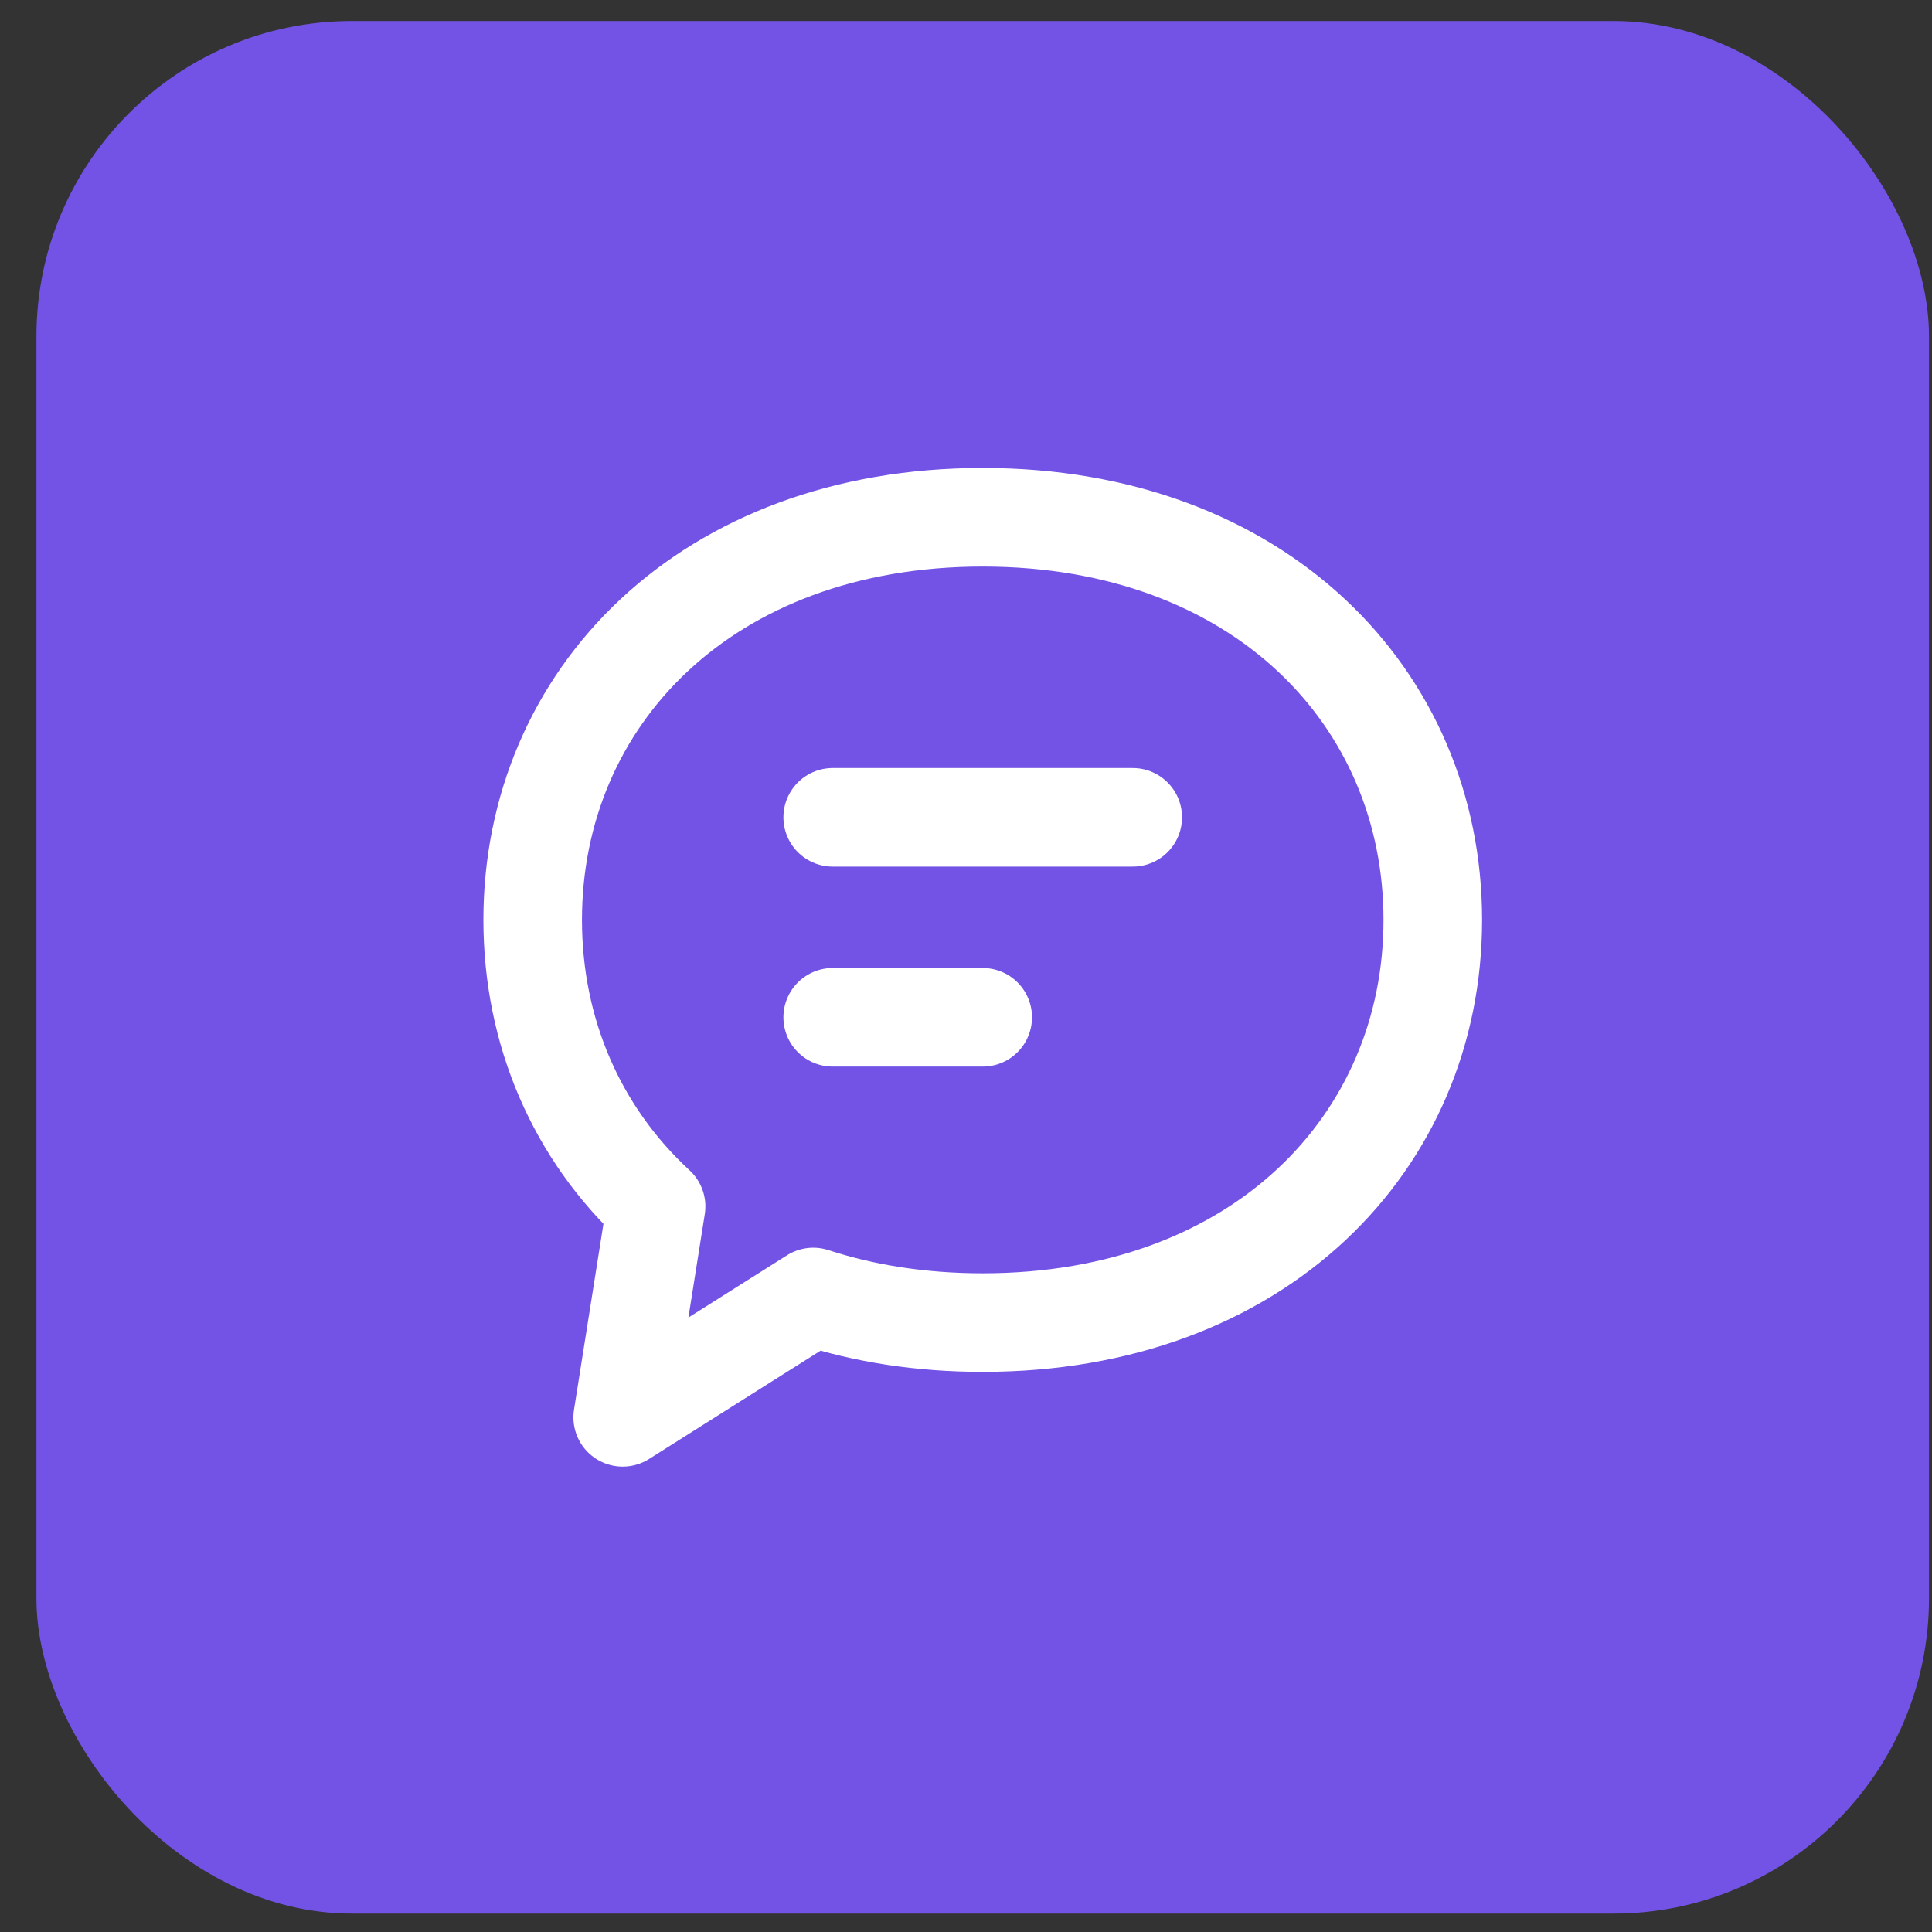
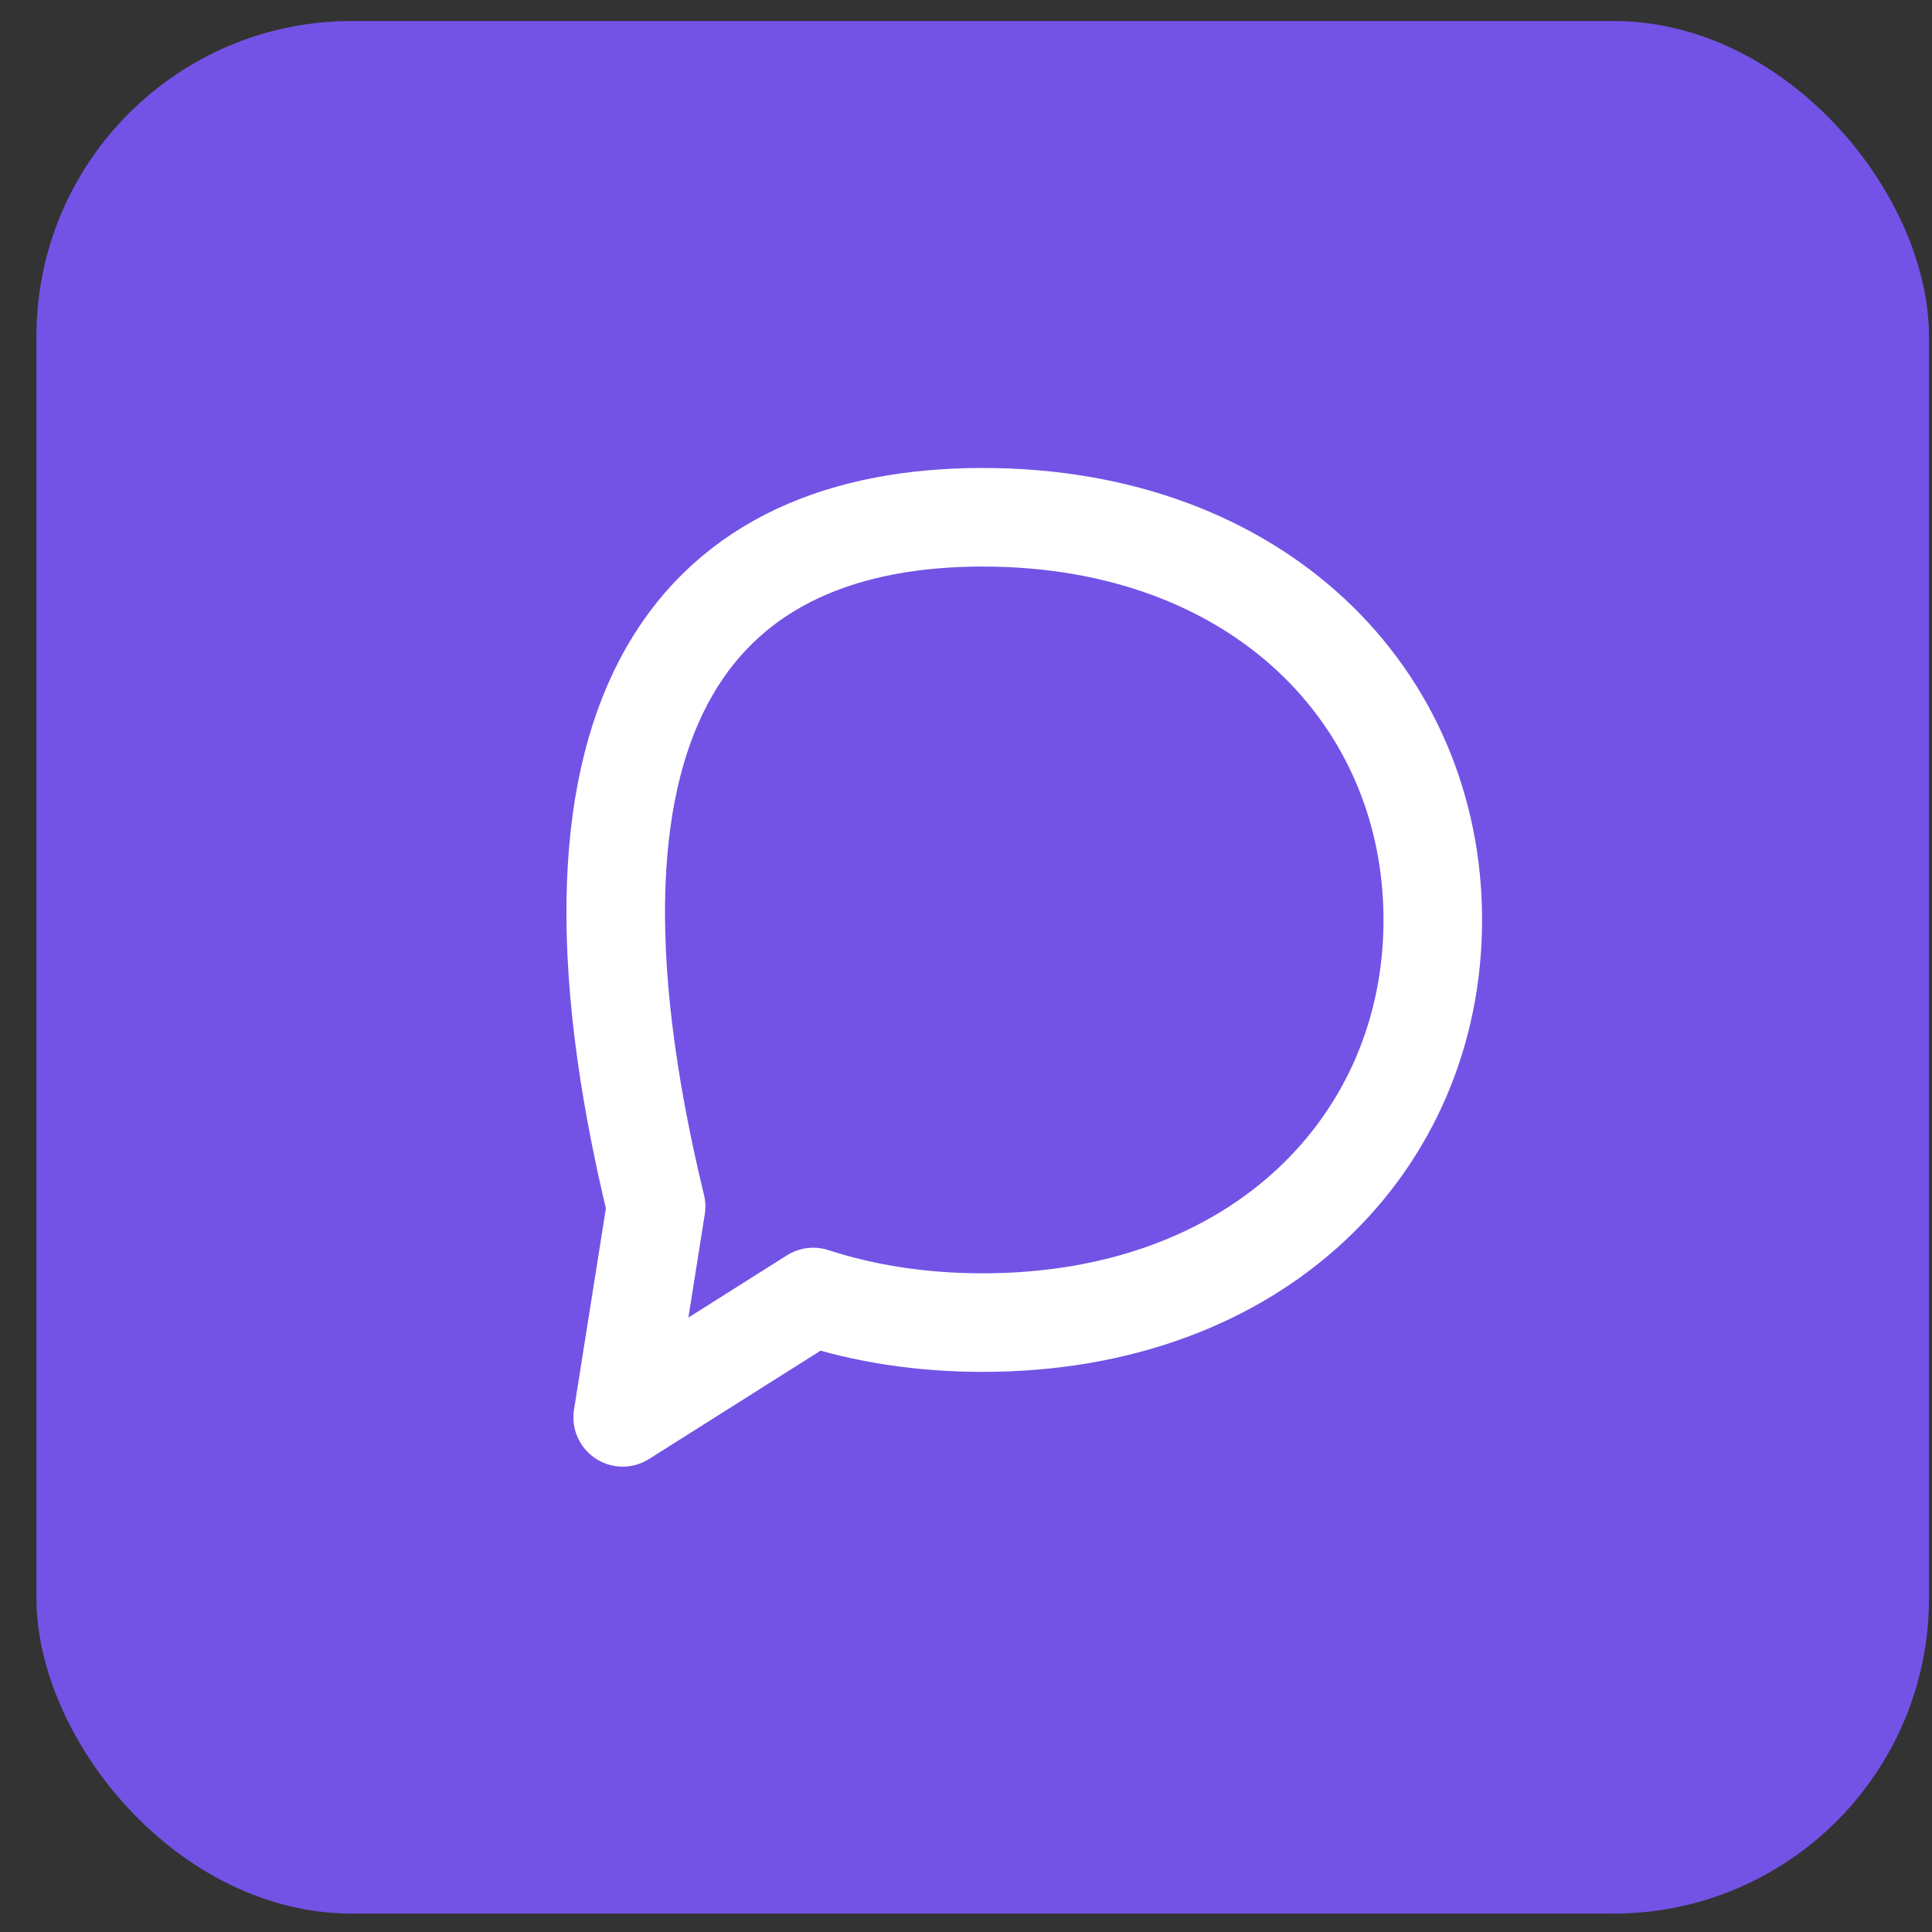
<svg xmlns="http://www.w3.org/2000/svg" width="49" height="49" viewBox="0 0 49 49" fill="none">
  <rect x="0" y="0" width="49" height="49" fill="#333333" stroke="none" />
  <rect x="0.924" y="0.533" width="48" height="48" rx="8" fill="#7353E5" />
-   <path fill-rule="evenodd" clip-rule="evenodd" d="M20.626 32.895L15.793 35.947L16.64 30.599C14.631 28.747 13.51 26.175 13.51 23.332C13.51 17.691 17.92 13.119 24.924 13.119C31.929 13.119 36.339 17.691 36.339 23.332C36.339 28.972 31.929 33.544 24.924 33.544C23.354 33.544 21.915 33.315 20.626 32.895Z" stroke="white" stroke-width="2.5" stroke-linecap="round" stroke-linejoin="round" />
-   <path d="M21.119 20.729H28.729" stroke="white" stroke-width="2.5" stroke-linecap="round" stroke-linejoin="round" />
-   <path d="M21.119 25.801H24.924" stroke="white" stroke-width="2.5" stroke-linecap="round" stroke-linejoin="round" />
+   <path fill-rule="evenodd" clip-rule="evenodd" d="M20.626 32.895L15.793 35.947L16.64 30.599C13.51 17.691 17.92 13.119 24.924 13.119C31.929 13.119 36.339 17.691 36.339 23.332C36.339 28.972 31.929 33.544 24.924 33.544C23.354 33.544 21.915 33.315 20.626 32.895Z" stroke="white" stroke-width="2.5" stroke-linecap="round" stroke-linejoin="round" />
</svg>